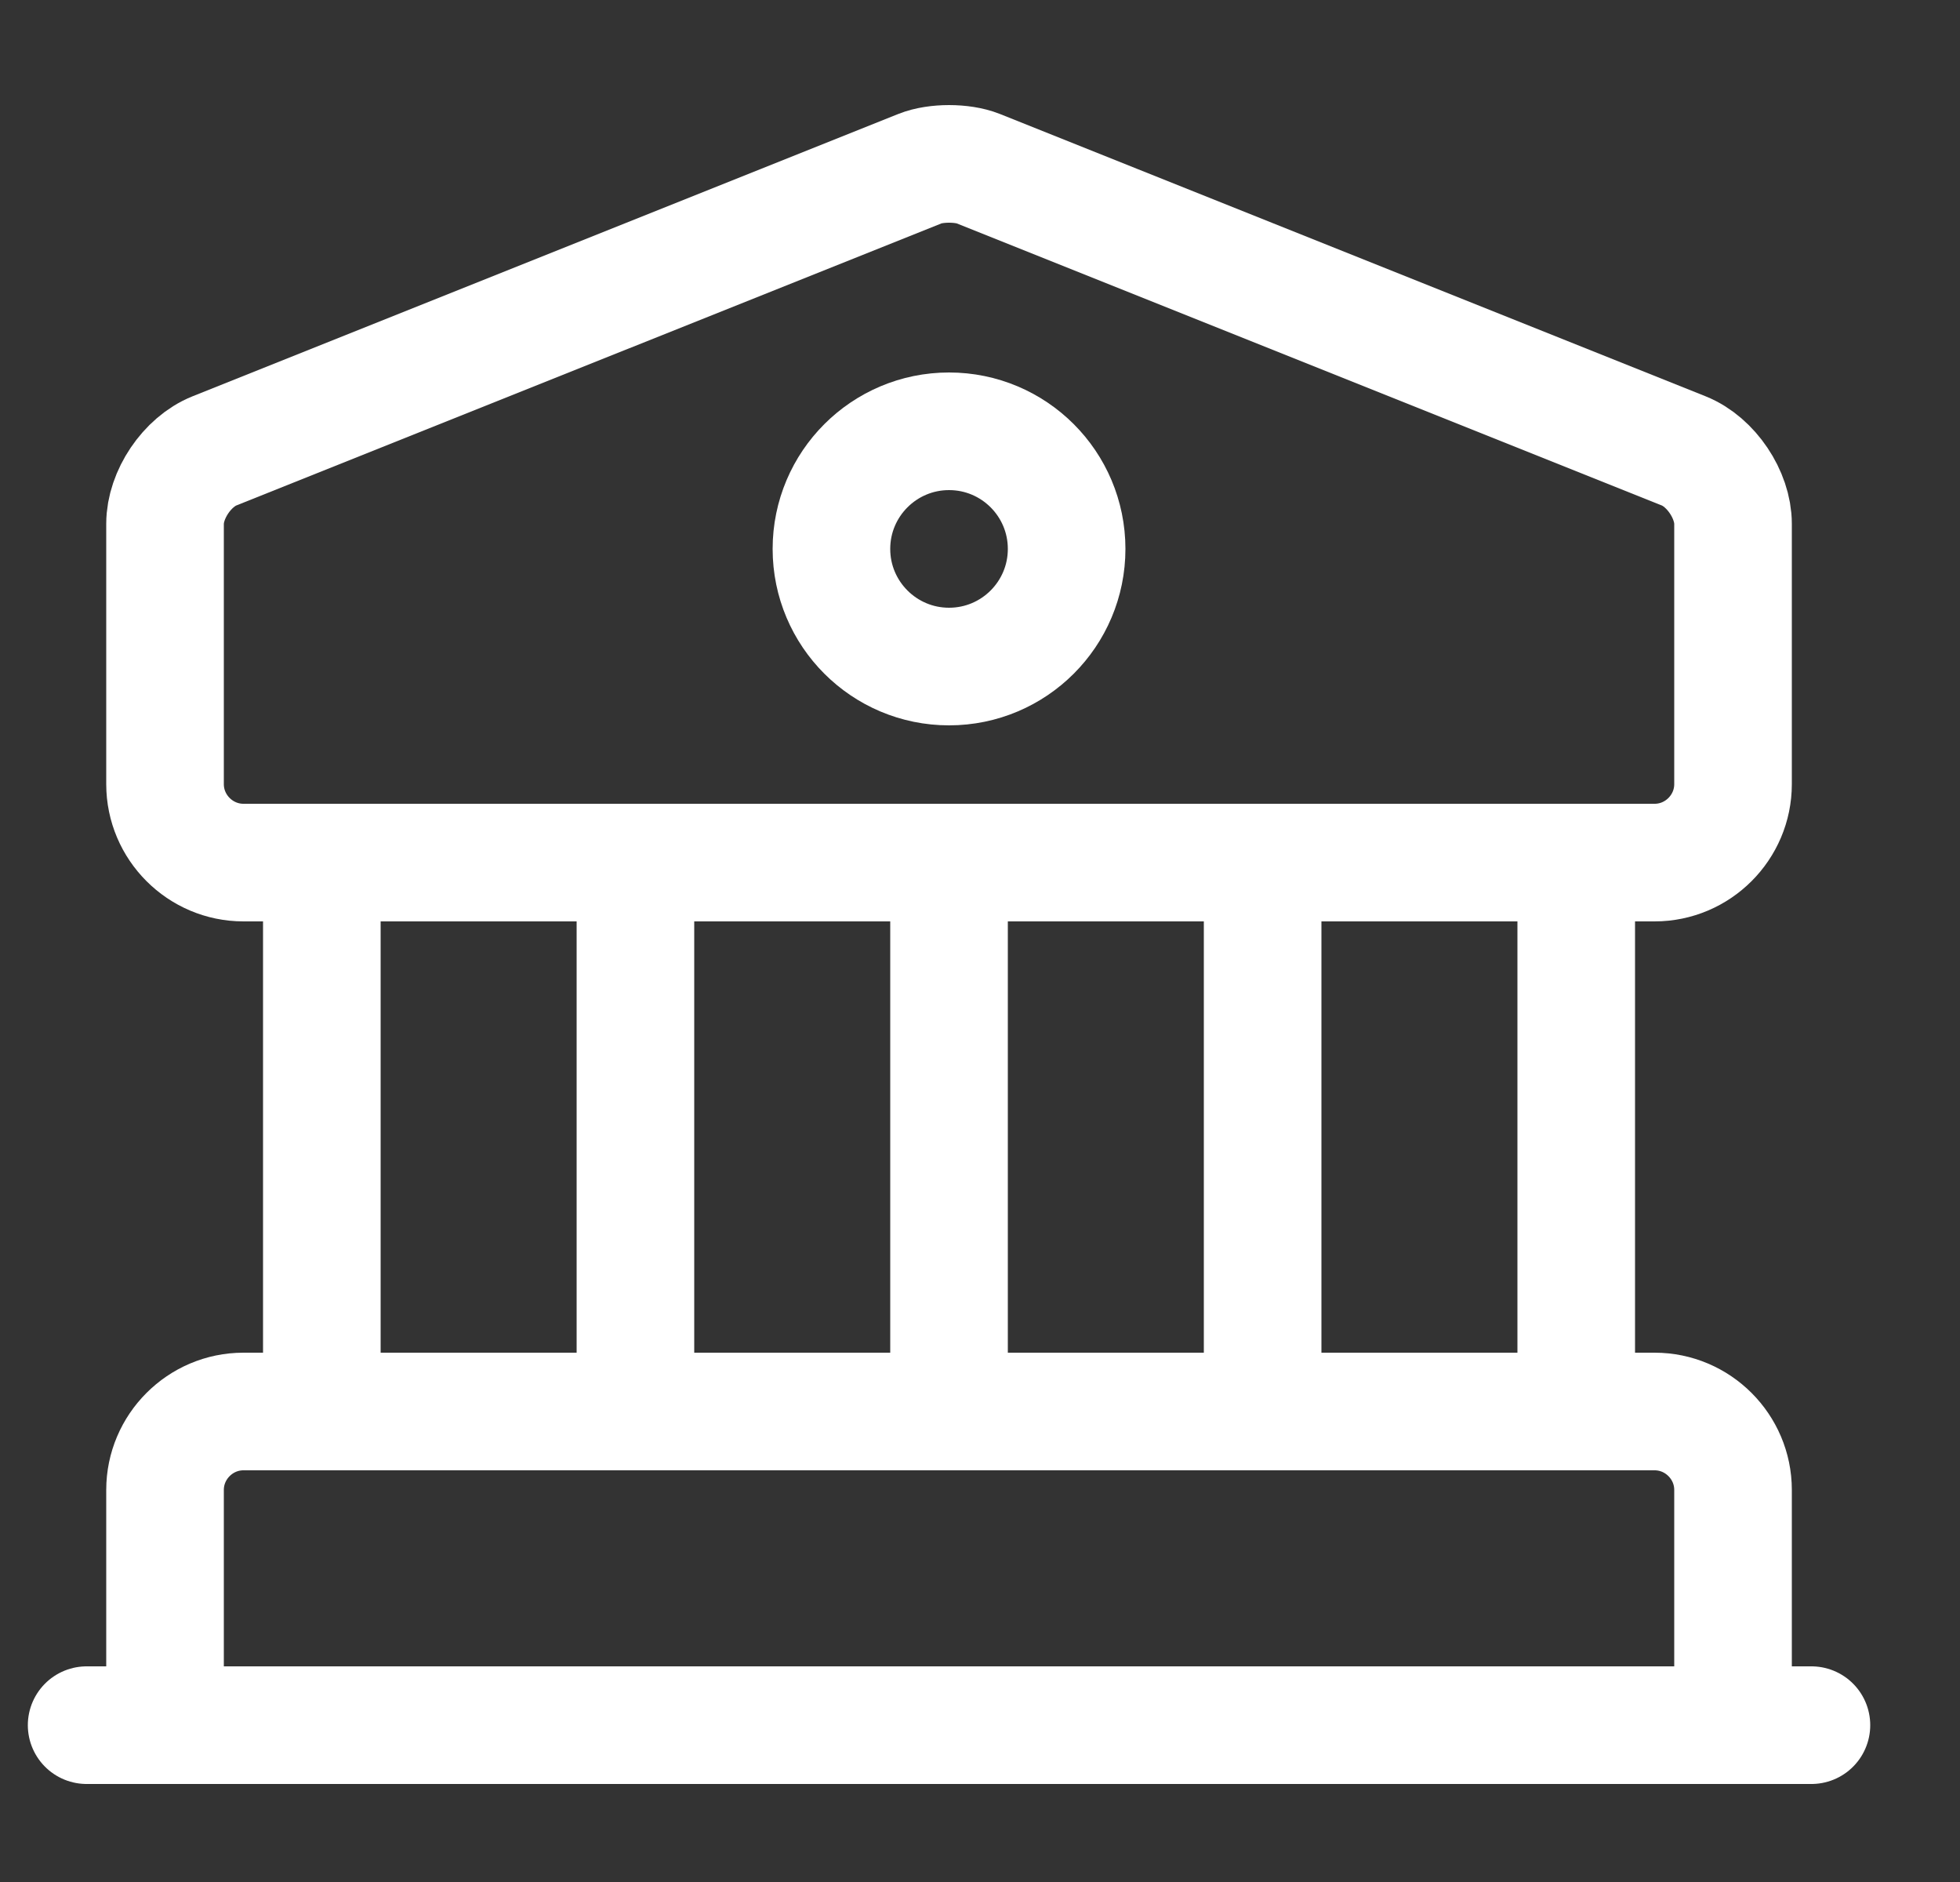
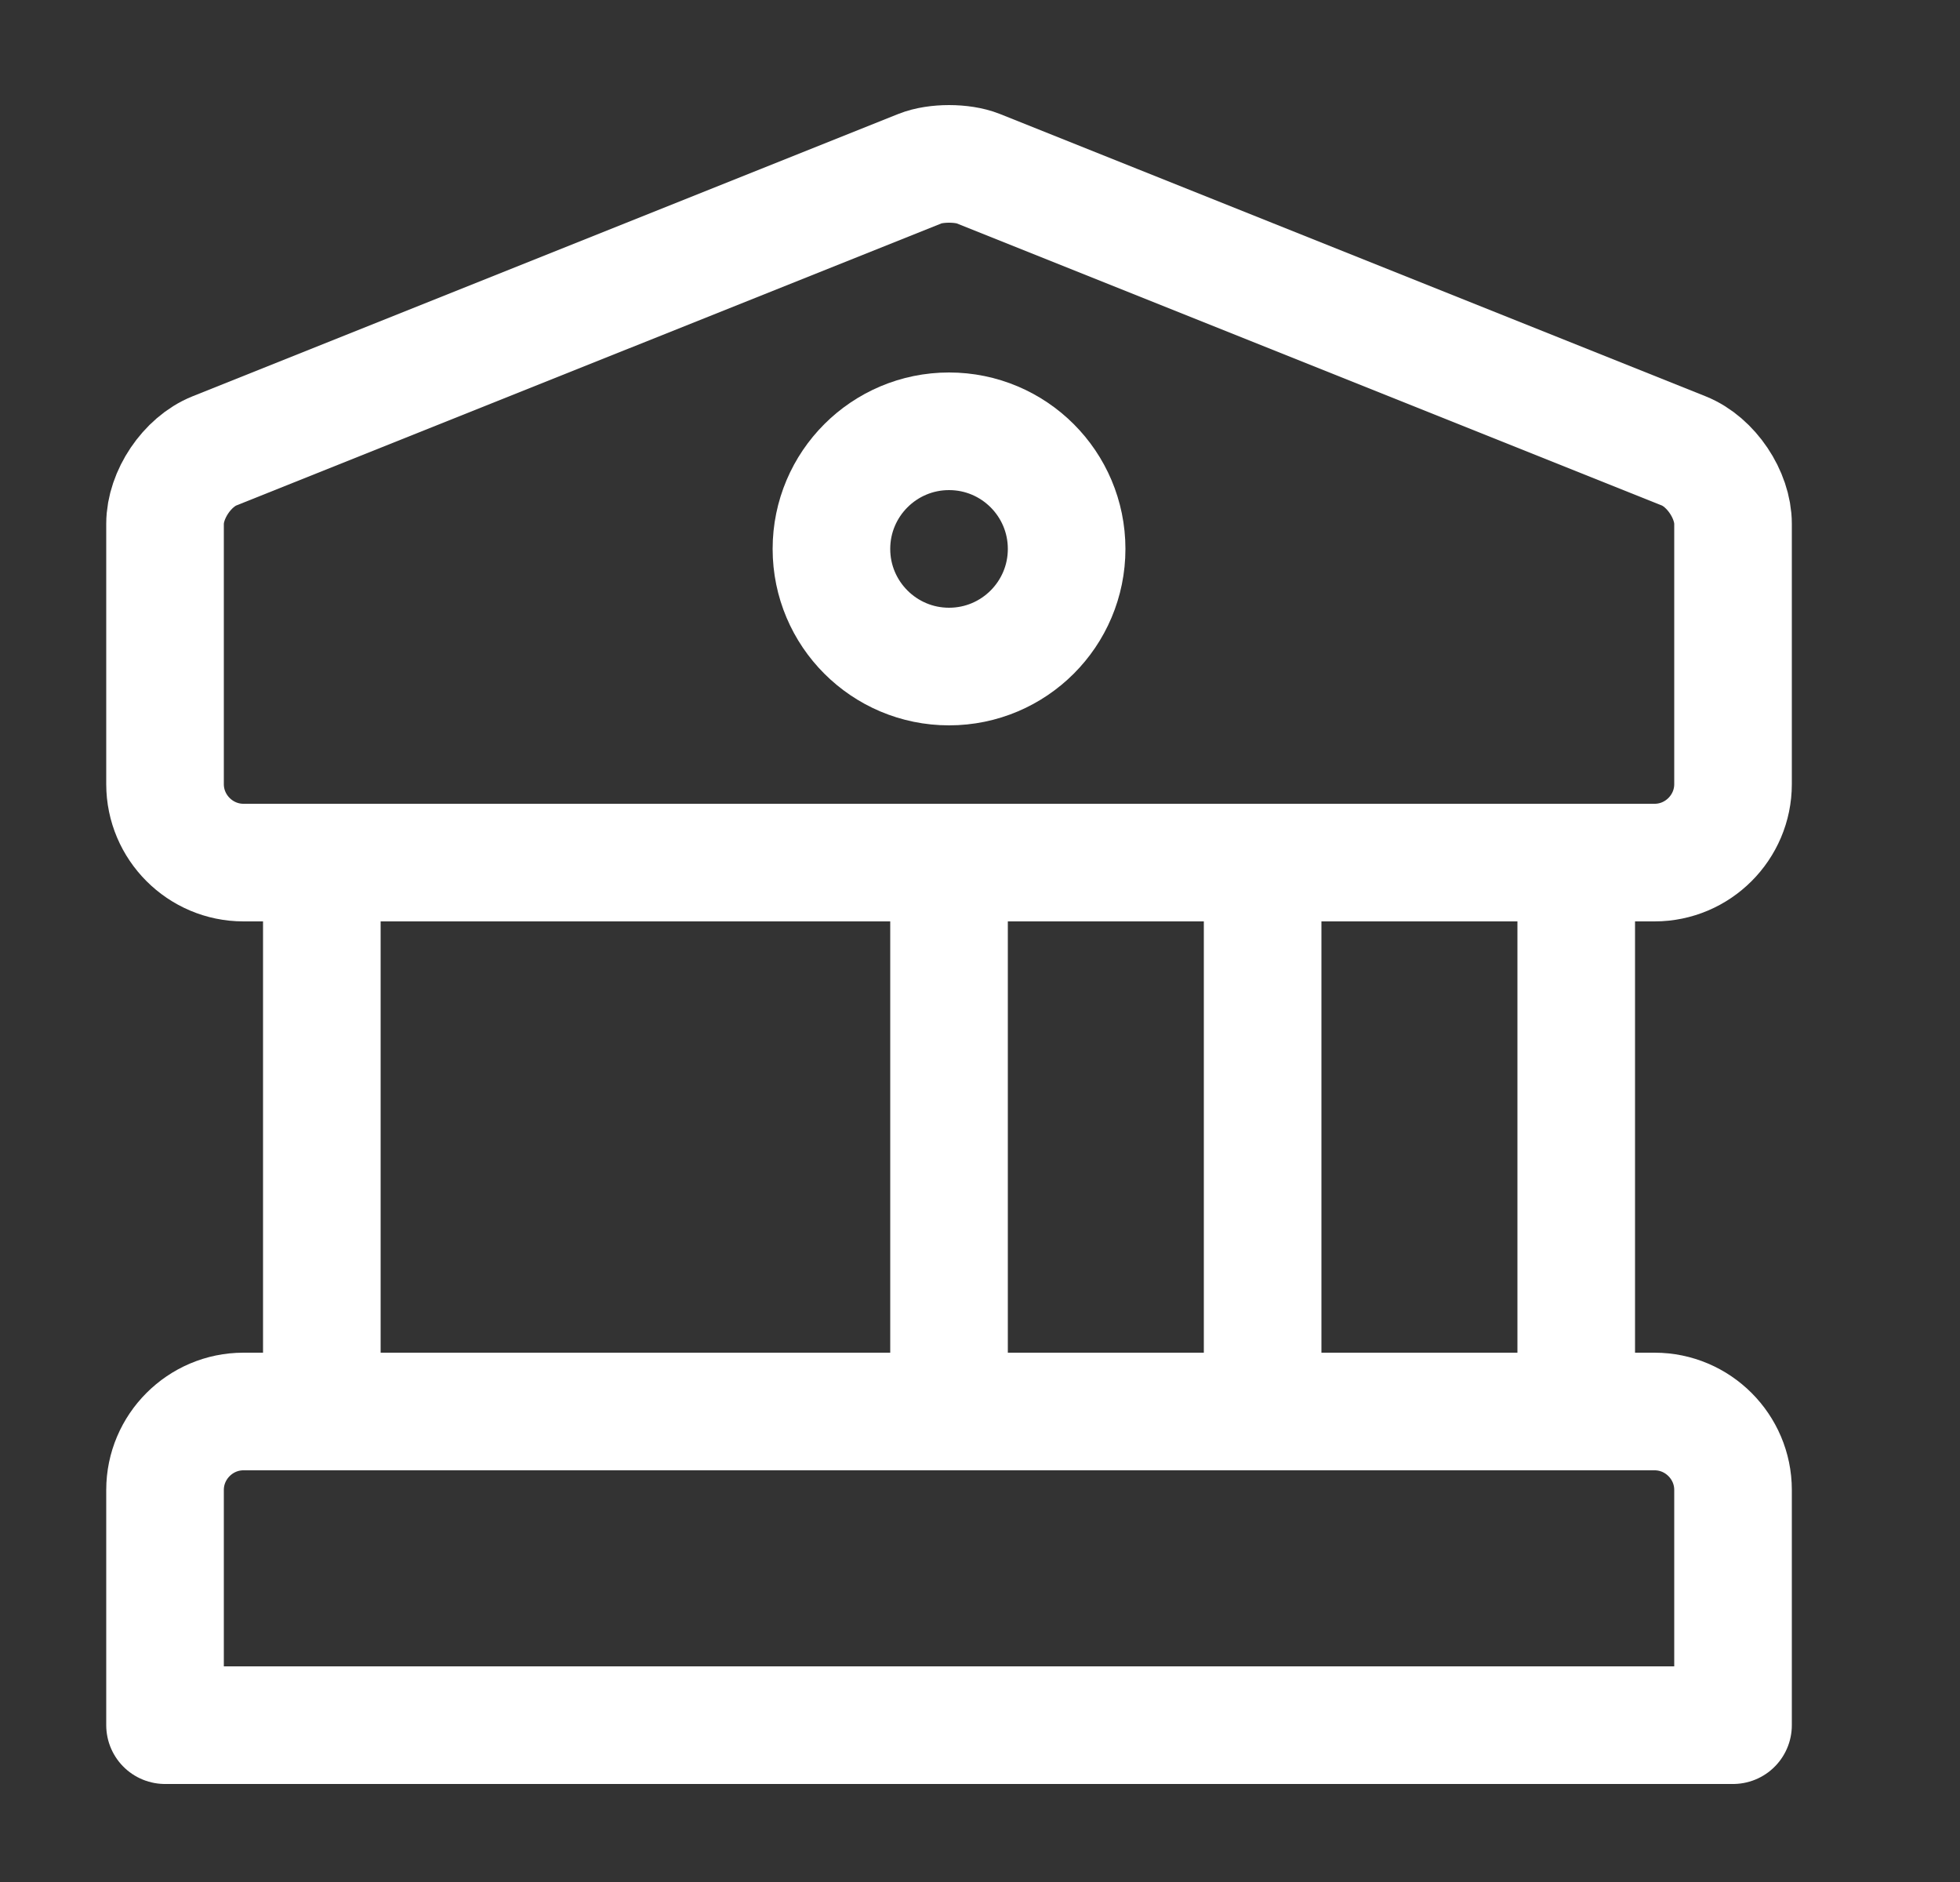
<svg xmlns="http://www.w3.org/2000/svg" width="25" height="24" viewBox="0 0 25 24" fill="none">
  <rect x="0" y="0" width="25" height="24" fill="#333333" stroke="none" />
  <path d="M12.476 2.15L21.476 5.75C21.826 5.89 22.105 6.31 22.105 6.68V10C22.105 10.55 21.655 11 21.105 11H3.105C2.555 11 2.105 10.55 2.105 10V6.68C2.105 6.31 2.385 5.89 2.735 5.75L11.736 2.15C11.935 2.07 12.275 2.07 12.476 2.15Z" stroke="white" stroke-width="1.5" stroke-miterlimit="10" stroke-linecap="round" stroke-linejoin="round" />
  <path d="M22.105 22H2.105V19C2.105 18.45 2.555 18 3.105 18H21.105C21.655 18 22.105 18.45 22.105 19V22Z" stroke="white" stroke-width="1.5" stroke-miterlimit="10" stroke-linecap="round" stroke-linejoin="round" />
  <path d="M4.105 18V11" stroke="white" stroke-width="1.5" stroke-miterlimit="10" stroke-linecap="round" stroke-linejoin="round" />
-   <path d="M8.105 18V11" stroke="white" stroke-width="1.5" stroke-miterlimit="10" stroke-linecap="round" stroke-linejoin="round" />
  <path d="M12.105 18V11" stroke="white" stroke-width="1.5" stroke-miterlimit="10" stroke-linecap="round" stroke-linejoin="round" />
  <path d="M16.105 18V11" stroke="white" stroke-width="1.5" stroke-miterlimit="10" stroke-linecap="round" stroke-linejoin="round" />
  <path d="M20.105 18V11" stroke="white" stroke-width="1.5" stroke-miterlimit="10" stroke-linecap="round" stroke-linejoin="round" />
-   <path d="M1.105 22H23.105" stroke="white" stroke-width="1.5" stroke-miterlimit="10" stroke-linecap="round" stroke-linejoin="round" />
  <path d="M12.105 8.5C12.934 8.5 13.605 7.828 13.605 7C13.605 6.172 12.934 5.5 12.105 5.5C11.277 5.5 10.605 6.172 10.605 7C10.605 7.828 11.277 8.5 12.105 8.5Z" stroke="white" stroke-width="1.5" stroke-miterlimit="10" stroke-linecap="round" stroke-linejoin="round" />
</svg>